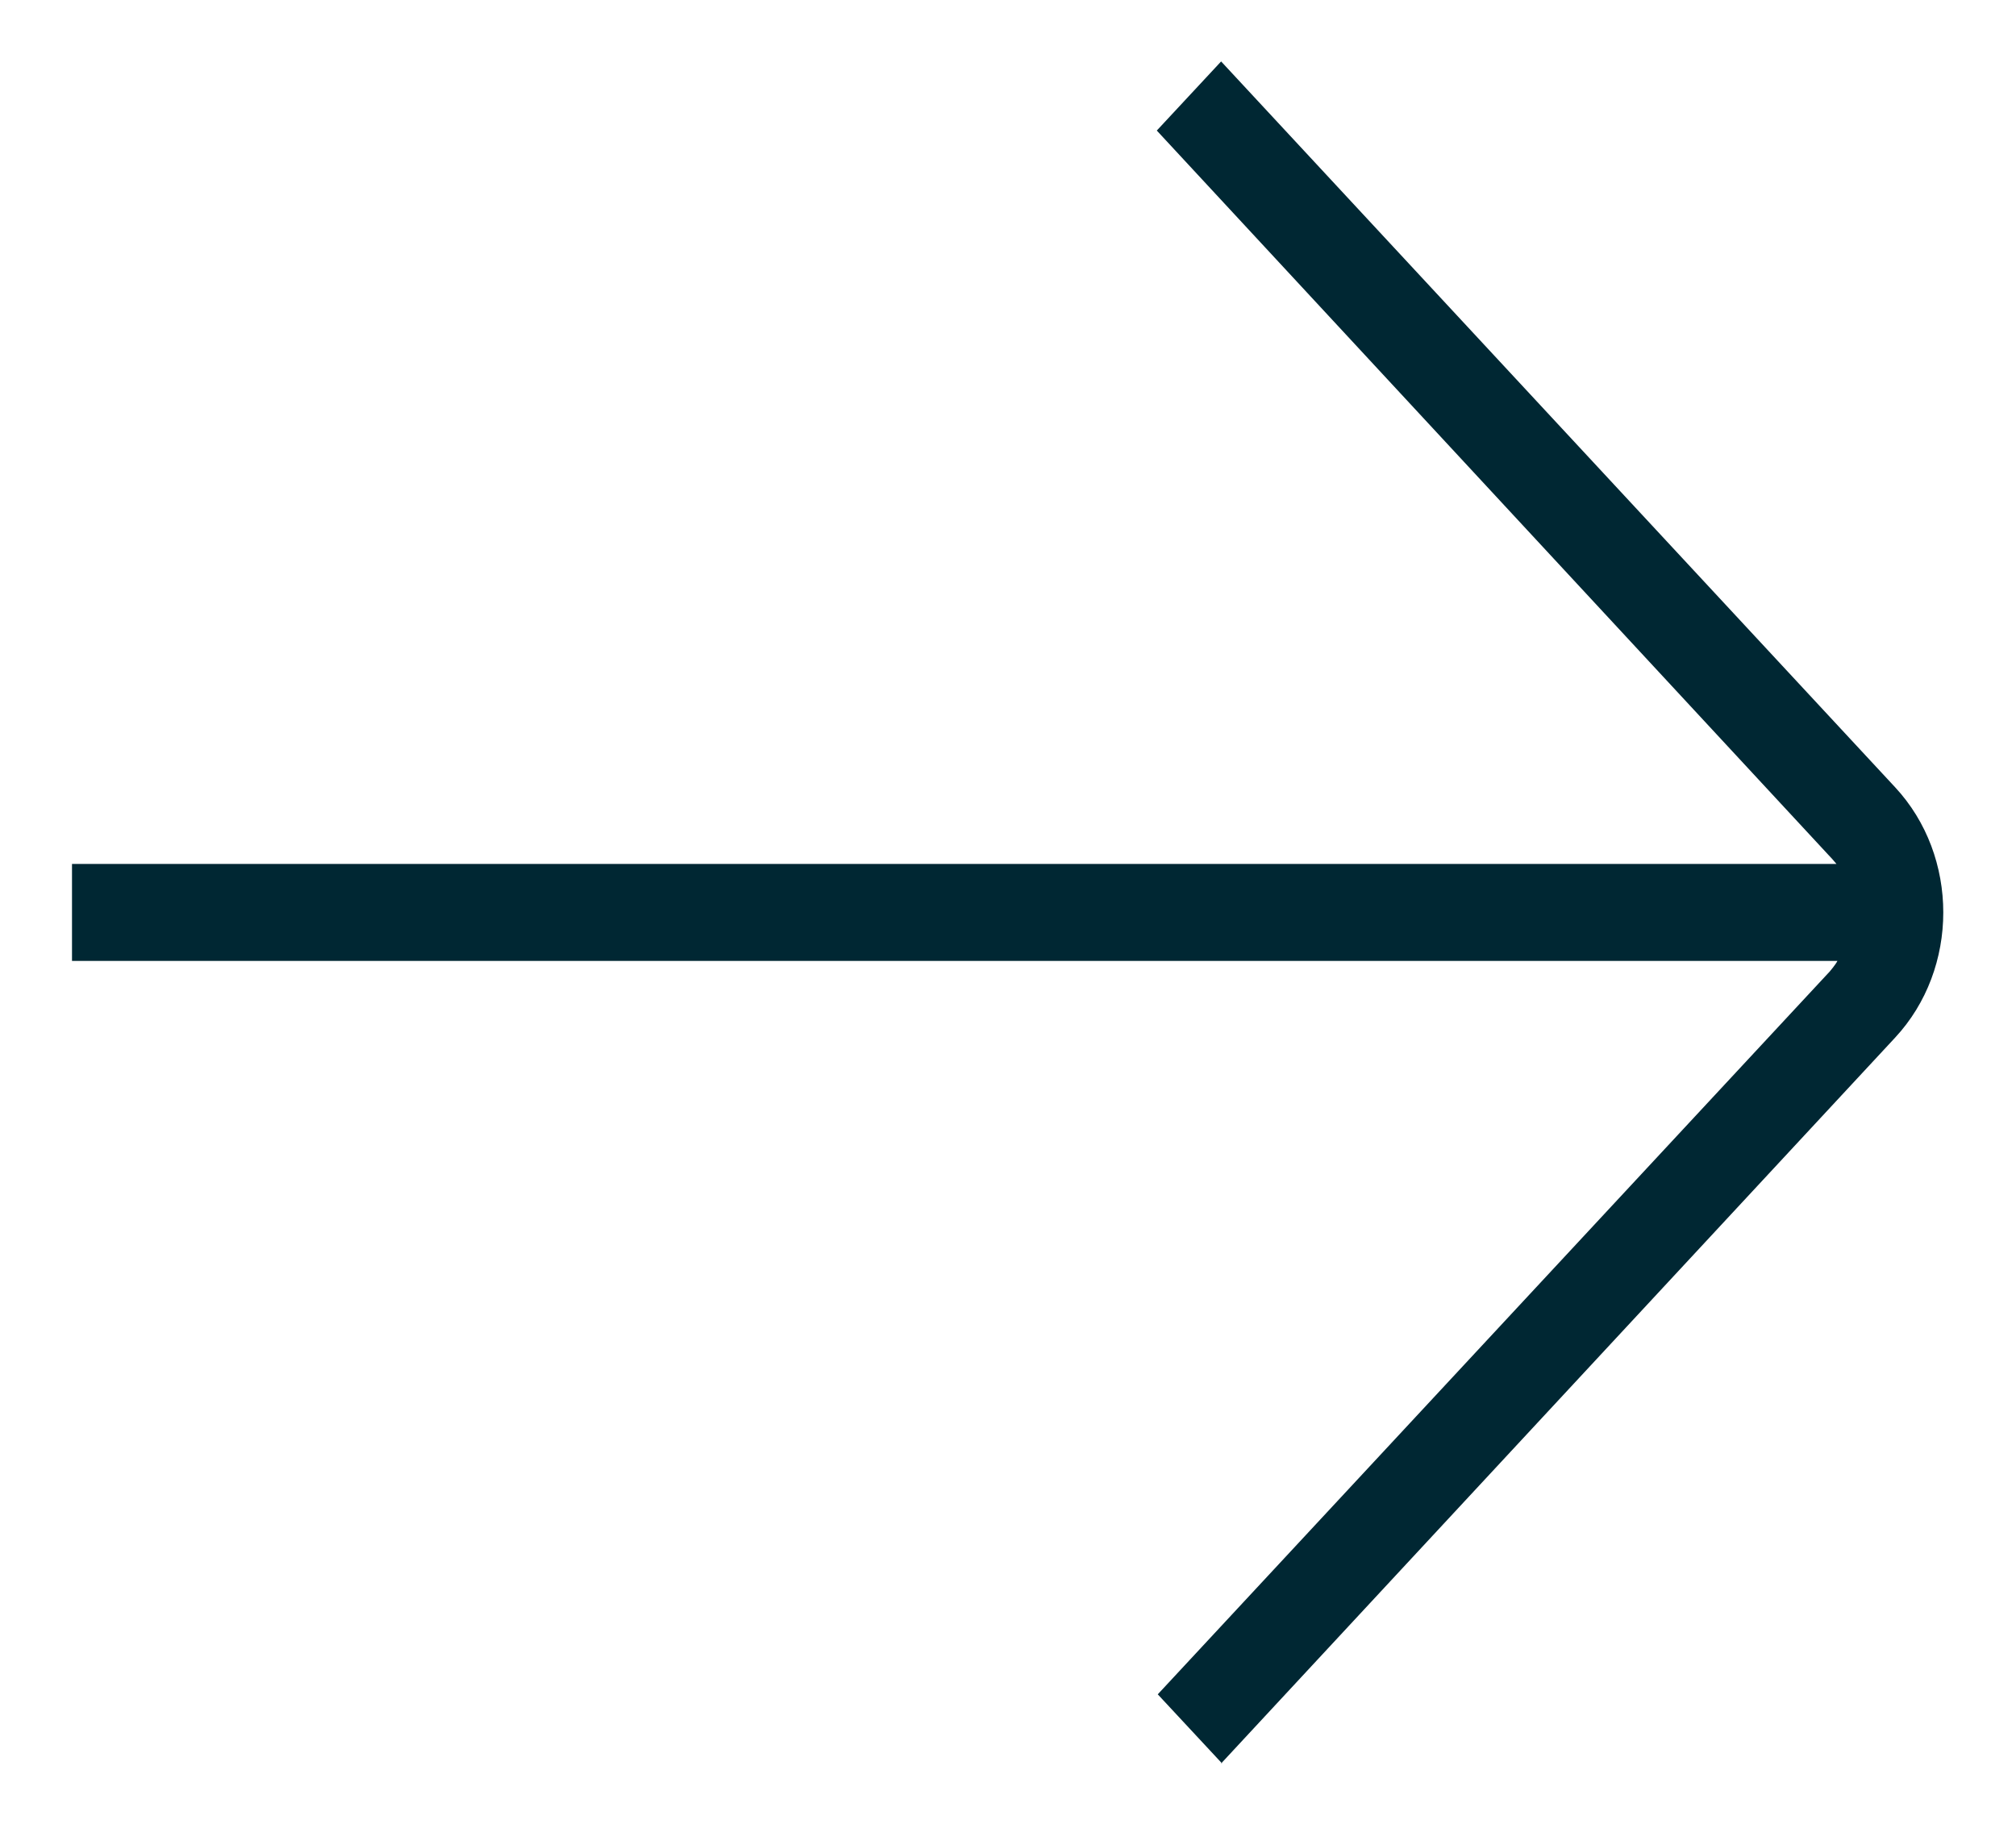
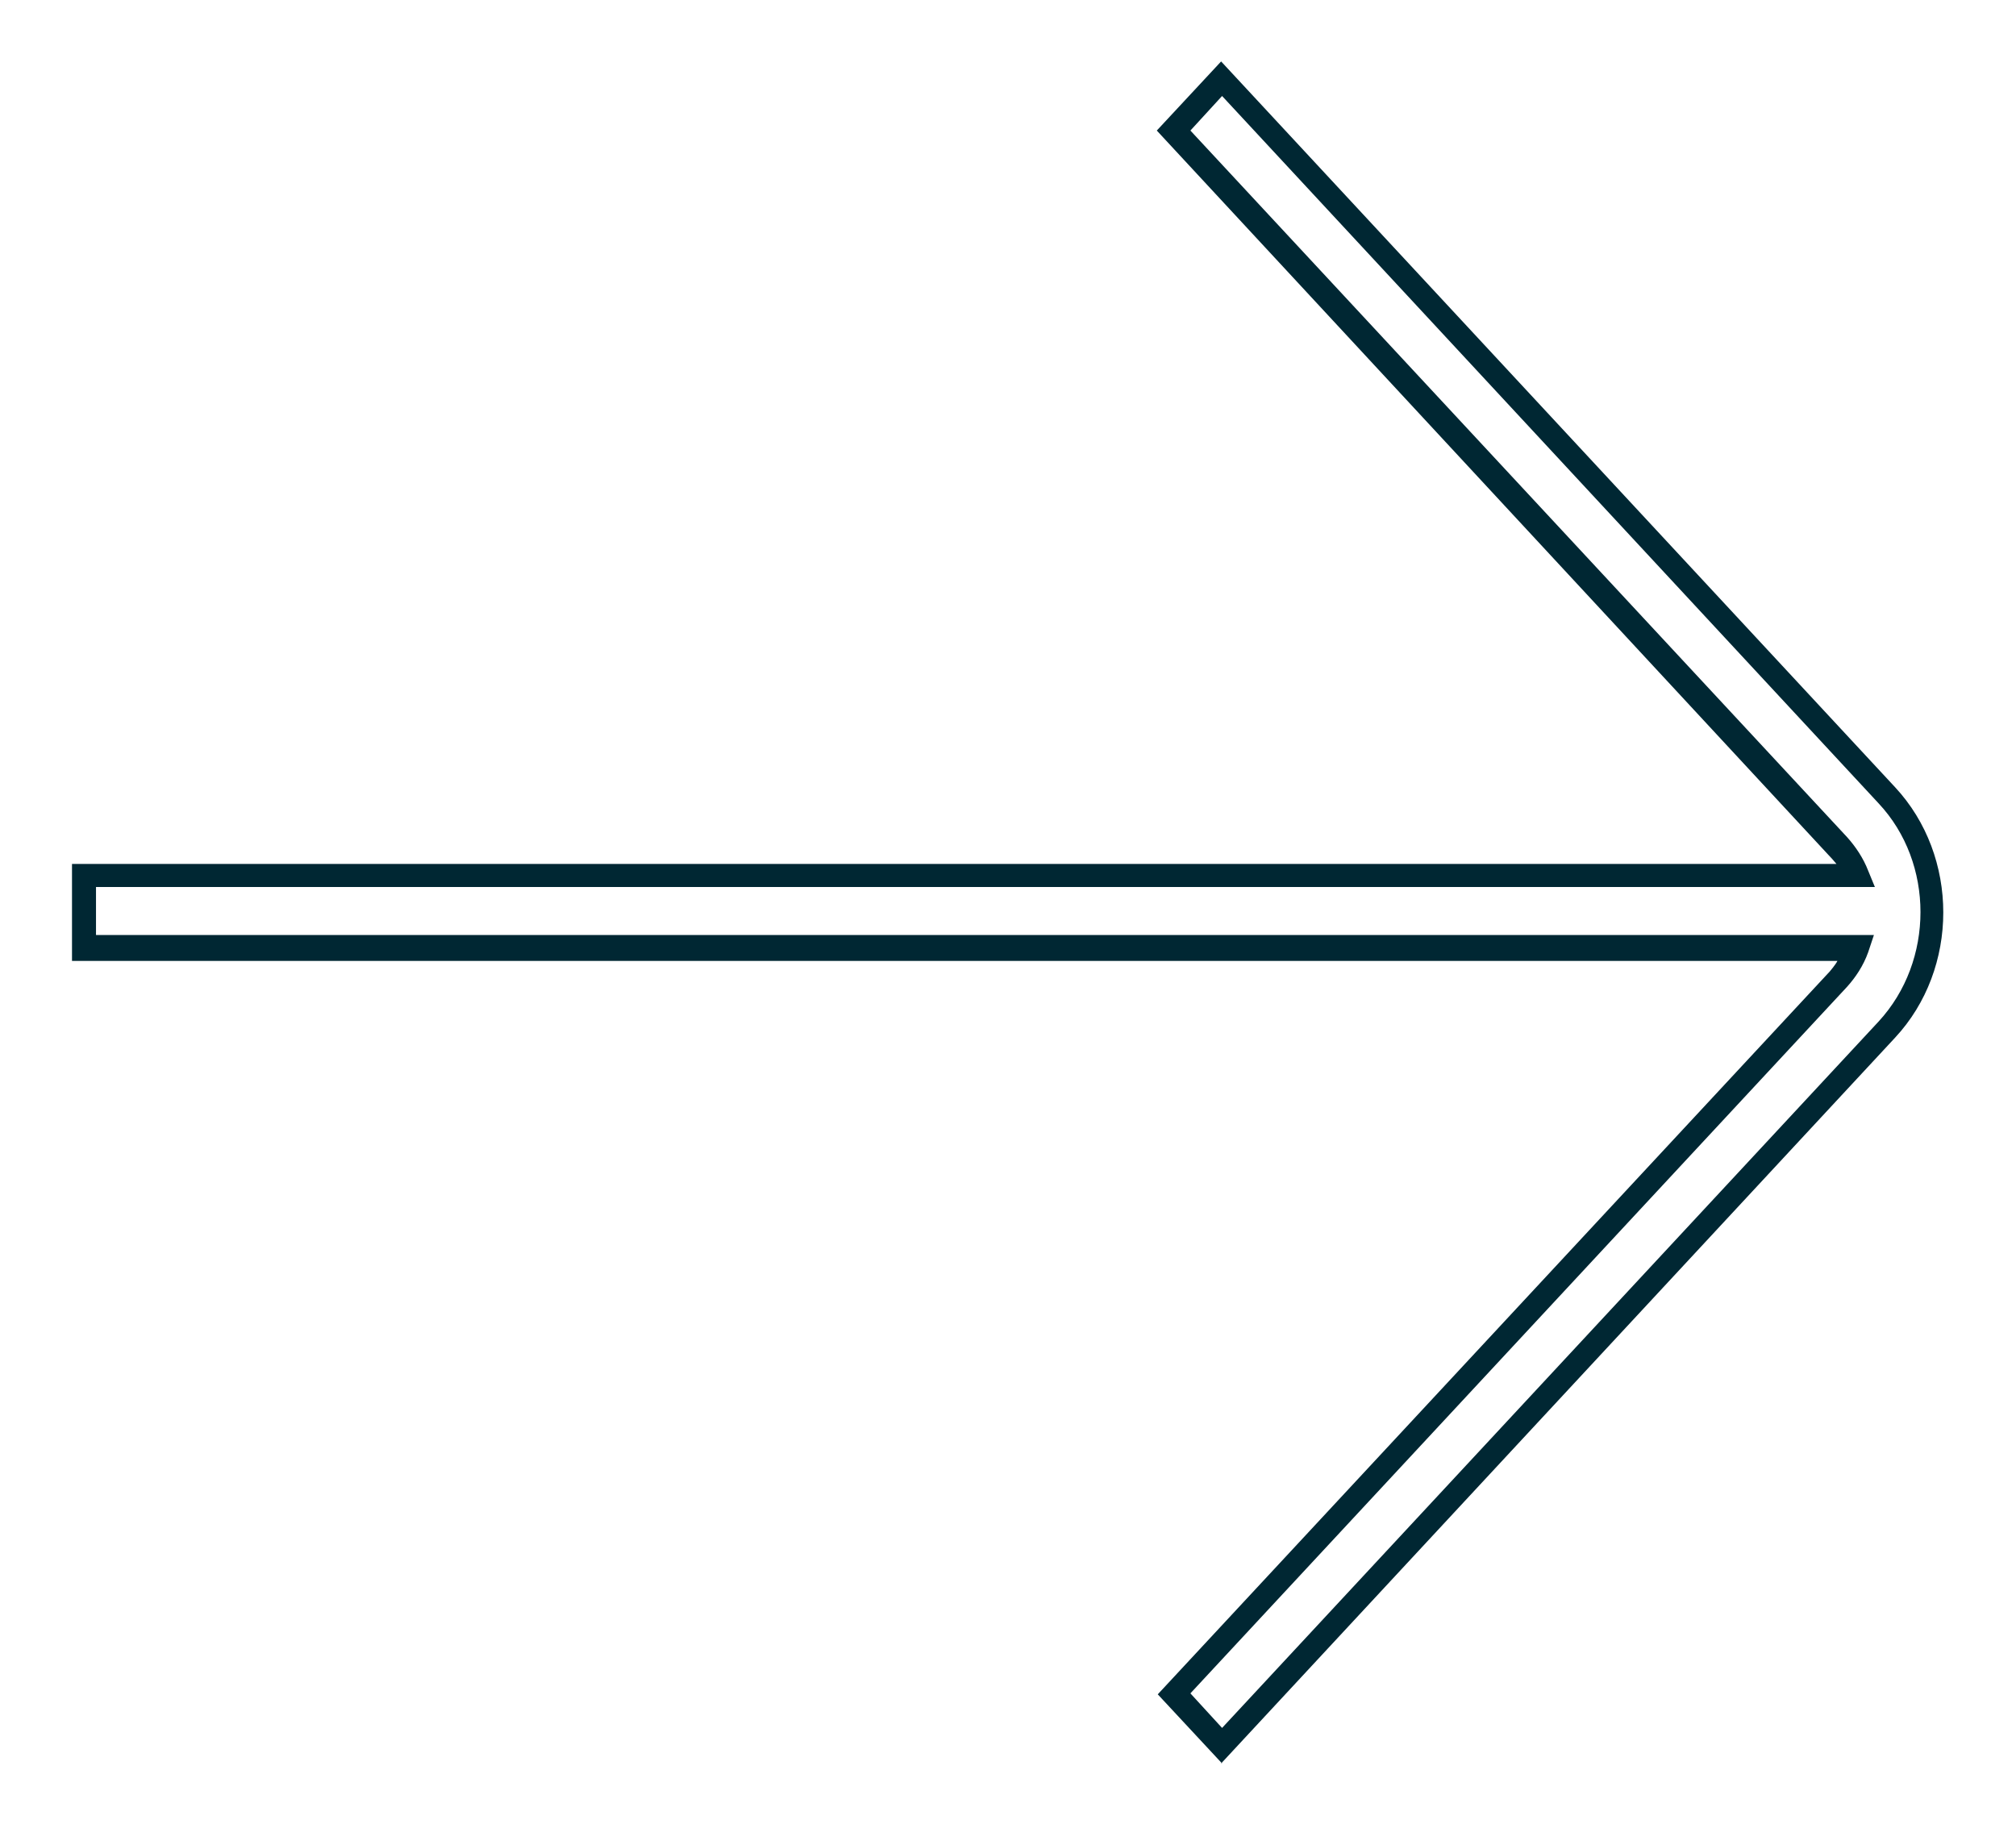
<svg xmlns="http://www.w3.org/2000/svg" id="Camada_1" data-name="Camada 1" viewBox="0 0 21 19">
-   <path d="M12.82.92l6.84,7.36c.63.68.62,1.77,0,2.44l-6.84,7.36-.09.1-.09-.1-.33-.36-.08-.08.08-.08,6.84-7.36c.09-.09.15-.2.19-.32H1s-.12,0-.12,0v-.75h18.46c-.05-.11-.11-.22-.19-.3L12.3,1.44l-.08-.08.08-.08.33-.36.09-.1.09.1Z" style="fill: #002733;" />
  <path d="M12.73,18.37l-.67-.72,7-7.53s.06-.07.08-.11H.75v-1.01h18.38s-.05-.06-.08-.09L12.05,1.36l.67-.72,7.02,7.56c.67.72.67,1.89,0,2.61l-7.02,7.56ZM12.4,17.64l.33.36,6.84-7.36c.58-.63.58-1.65,0-2.27L12.73,1l-.33.36,6.84,7.36c.09.1.17.22.22.35l.07.17H1s0,.5,0,.5h18.52s-.06.18-.06.18c-.05.14-.13.26-.22.36l-6.84,7.36Z" style="fill: #002733;" />
</svg>